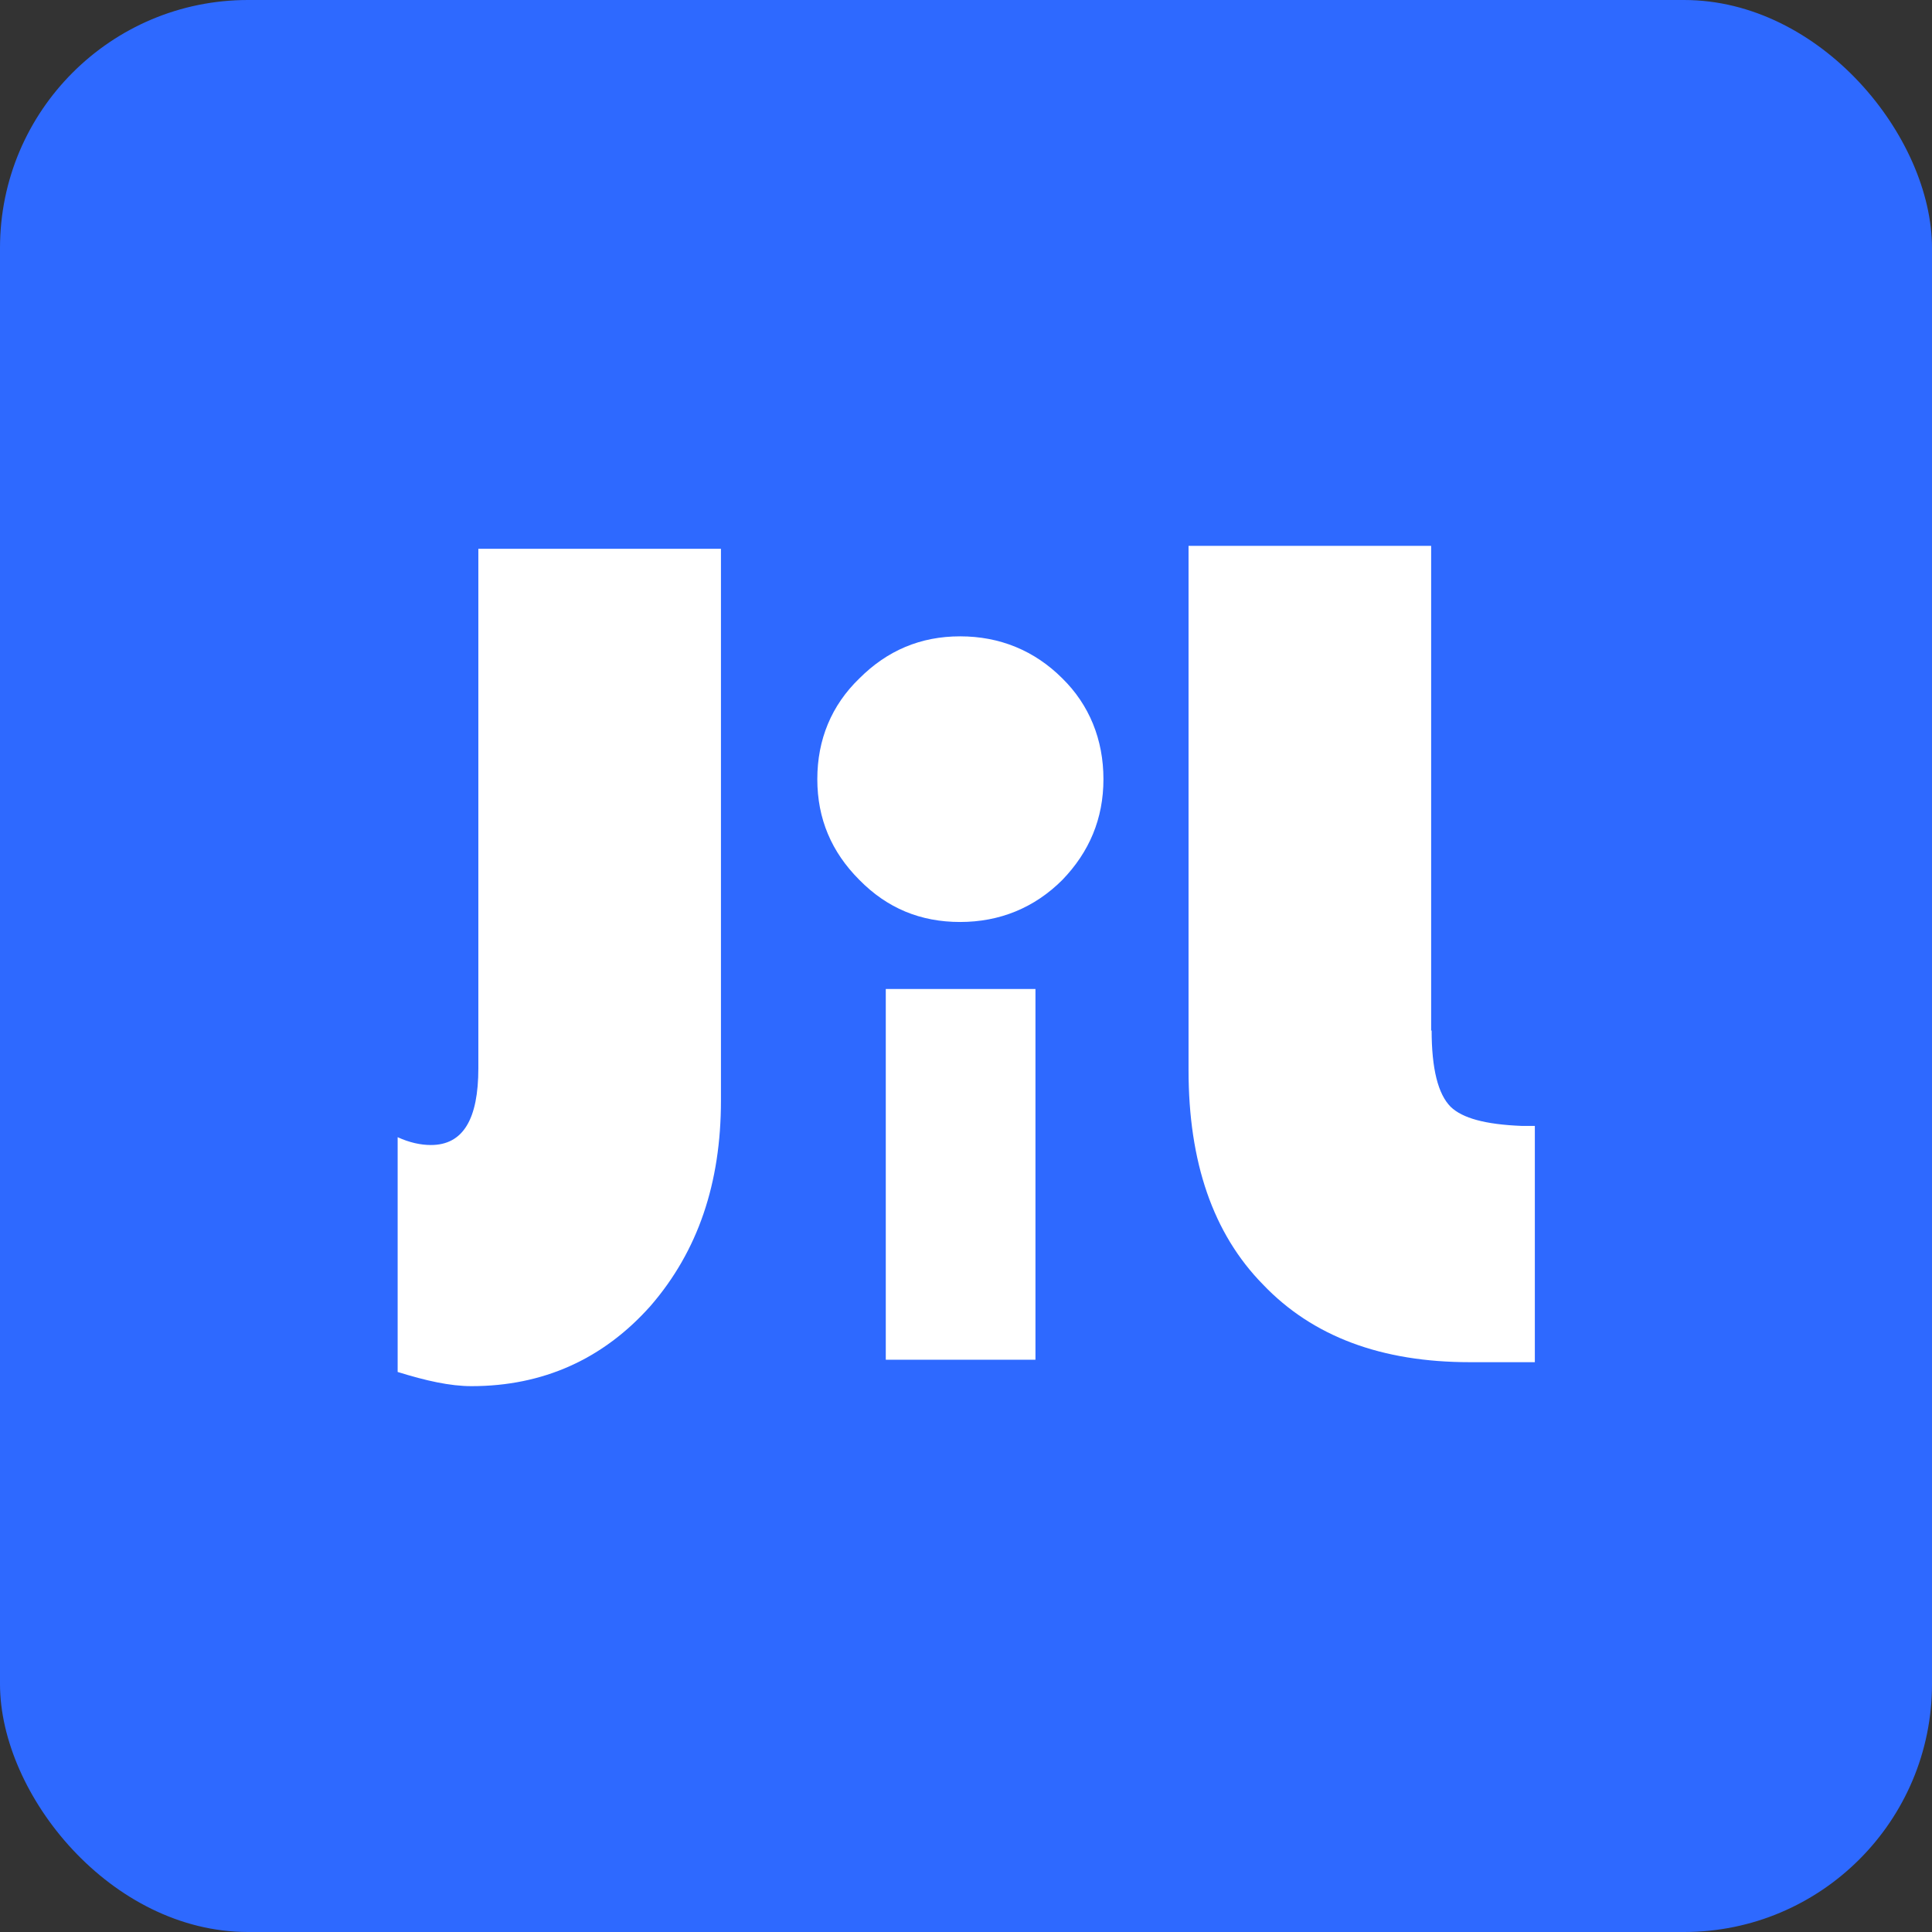
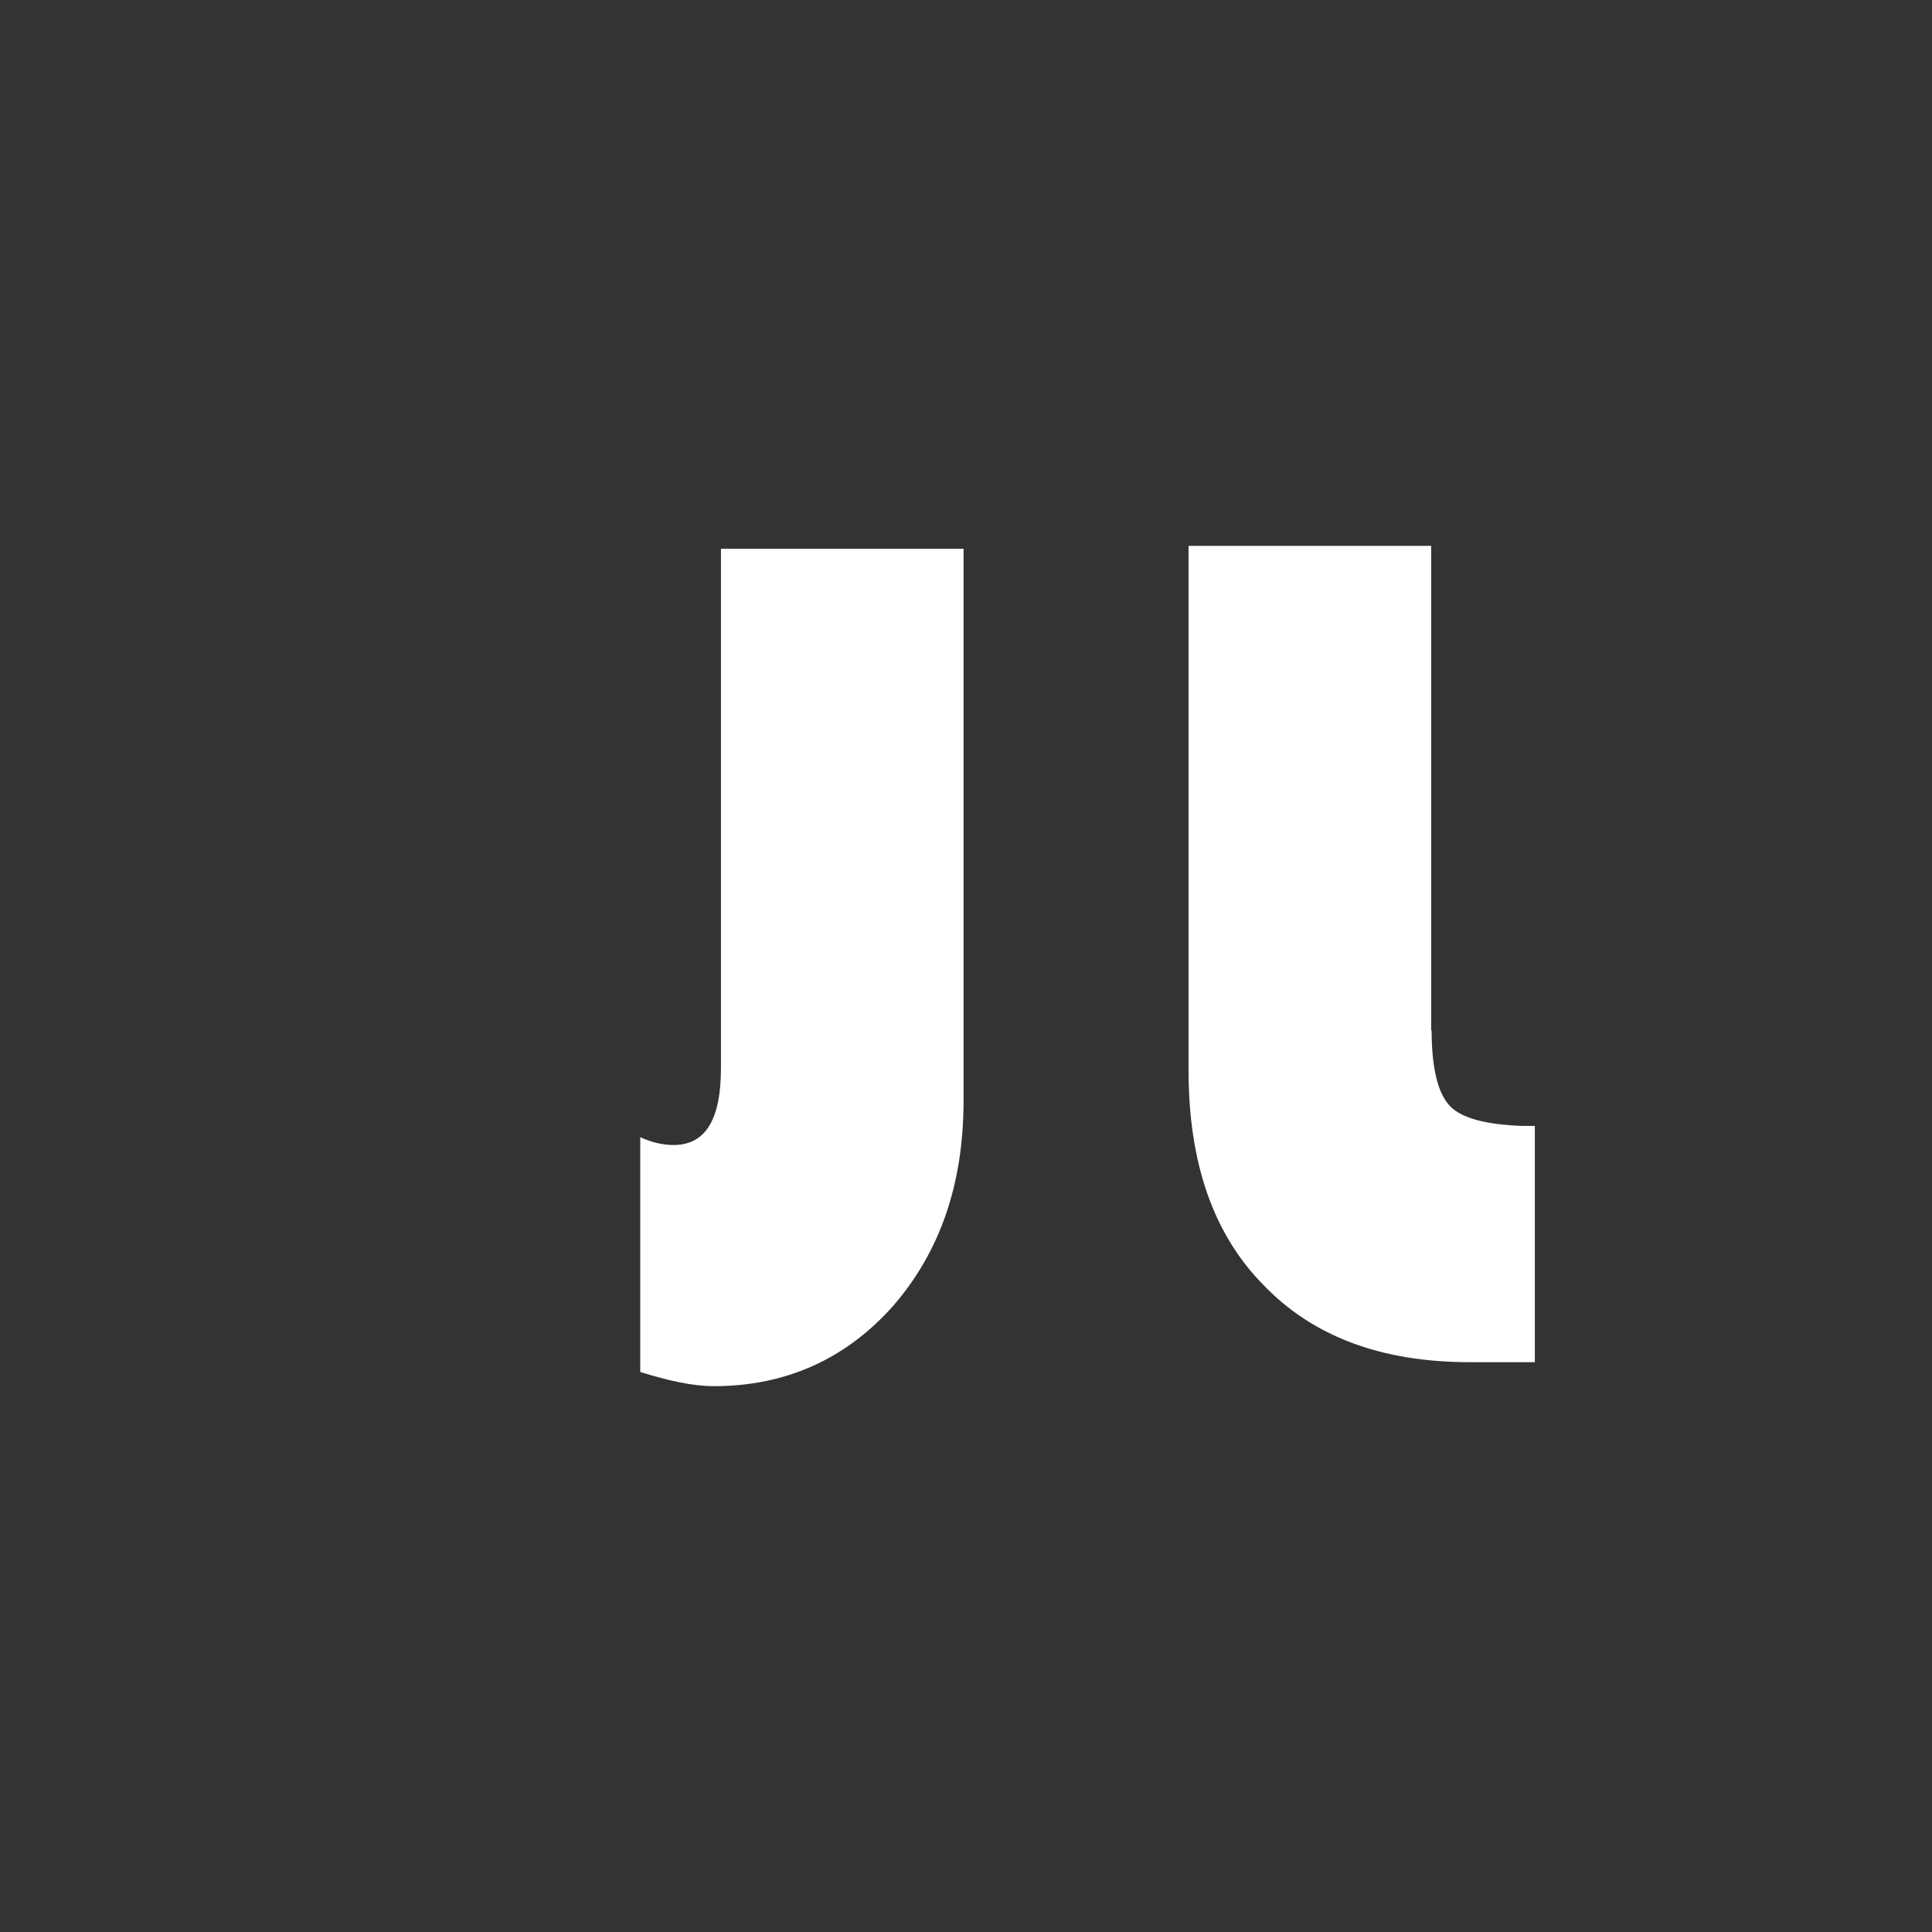
<svg xmlns="http://www.w3.org/2000/svg" id="Calque_2" data-name="Calque 2" viewBox="0 0 39.5 39.5">
  <rect x="0" y="0" width="39.5" height="39.5" fill="#333333" stroke="none" />
  <defs>
    <style>
      .cls-1 {
        fill: #2e69ff;
      }

      .cls-1, .cls-2 {
        stroke-width: 0px;
      }

      .cls-2 {
        fill: #fff;
      }
    </style>
  </defs>
  <g id="Calque_1-2" data-name="Calque 1">
    <g>
-       <rect class="cls-1" y="0" width="39.5" height="39.5" rx="5.07" ry="5.07" />
      <g>
        <path class="cls-2" d="m29.26,21.08v-9.92h-4.96v10.72c0,1.88.5,3.34,1.52,4.38,1.02,1.07,2.43,1.59,4.23,1.59h1.33v-4.83h-.26c-.76-.03-1.22-.16-1.46-.39-.26-.26-.39-.78-.39-1.57h0Z" />
        <g>
-           <path class="cls-2" d="m21.72,17.99c.55-.57.84-1.25.84-2.06s-.29-1.52-.84-2.06c-.57-.57-1.28-.86-2.09-.86s-1.49.29-2.06.86c-.57.55-.86,1.25-.86,2.06s.29,1.49.86,2.06c.57.58,1.25.86,2.06.86s1.52-.29,2.09-.86Z" />
-           <path class="cls-2" d="m21.17,20.22h-3.06v7.58h3.06v-7.58Z" />
-         </g>
-         <path class="cls-2" d="m14.74,11.22h-4.96v10.62c0,1.04-.31,1.57-.97,1.57-.21,0-.44-.05-.68-.16v4.8c.58.18,1.07.29,1.51.29,1.46,0,2.69-.55,3.66-1.64.97-1.12,1.44-2.51,1.44-4.2v-11.28Z" />
+           </g>
+         <path class="cls-2" d="m14.74,11.22v10.62c0,1.04-.31,1.57-.97,1.57-.21,0-.44-.05-.68-.16v4.8c.58.18,1.07.29,1.51.29,1.46,0,2.69-.55,3.66-1.64.97-1.12,1.44-2.51,1.44-4.2v-11.28Z" />
      </g>
    </g>
  </g>
</svg>